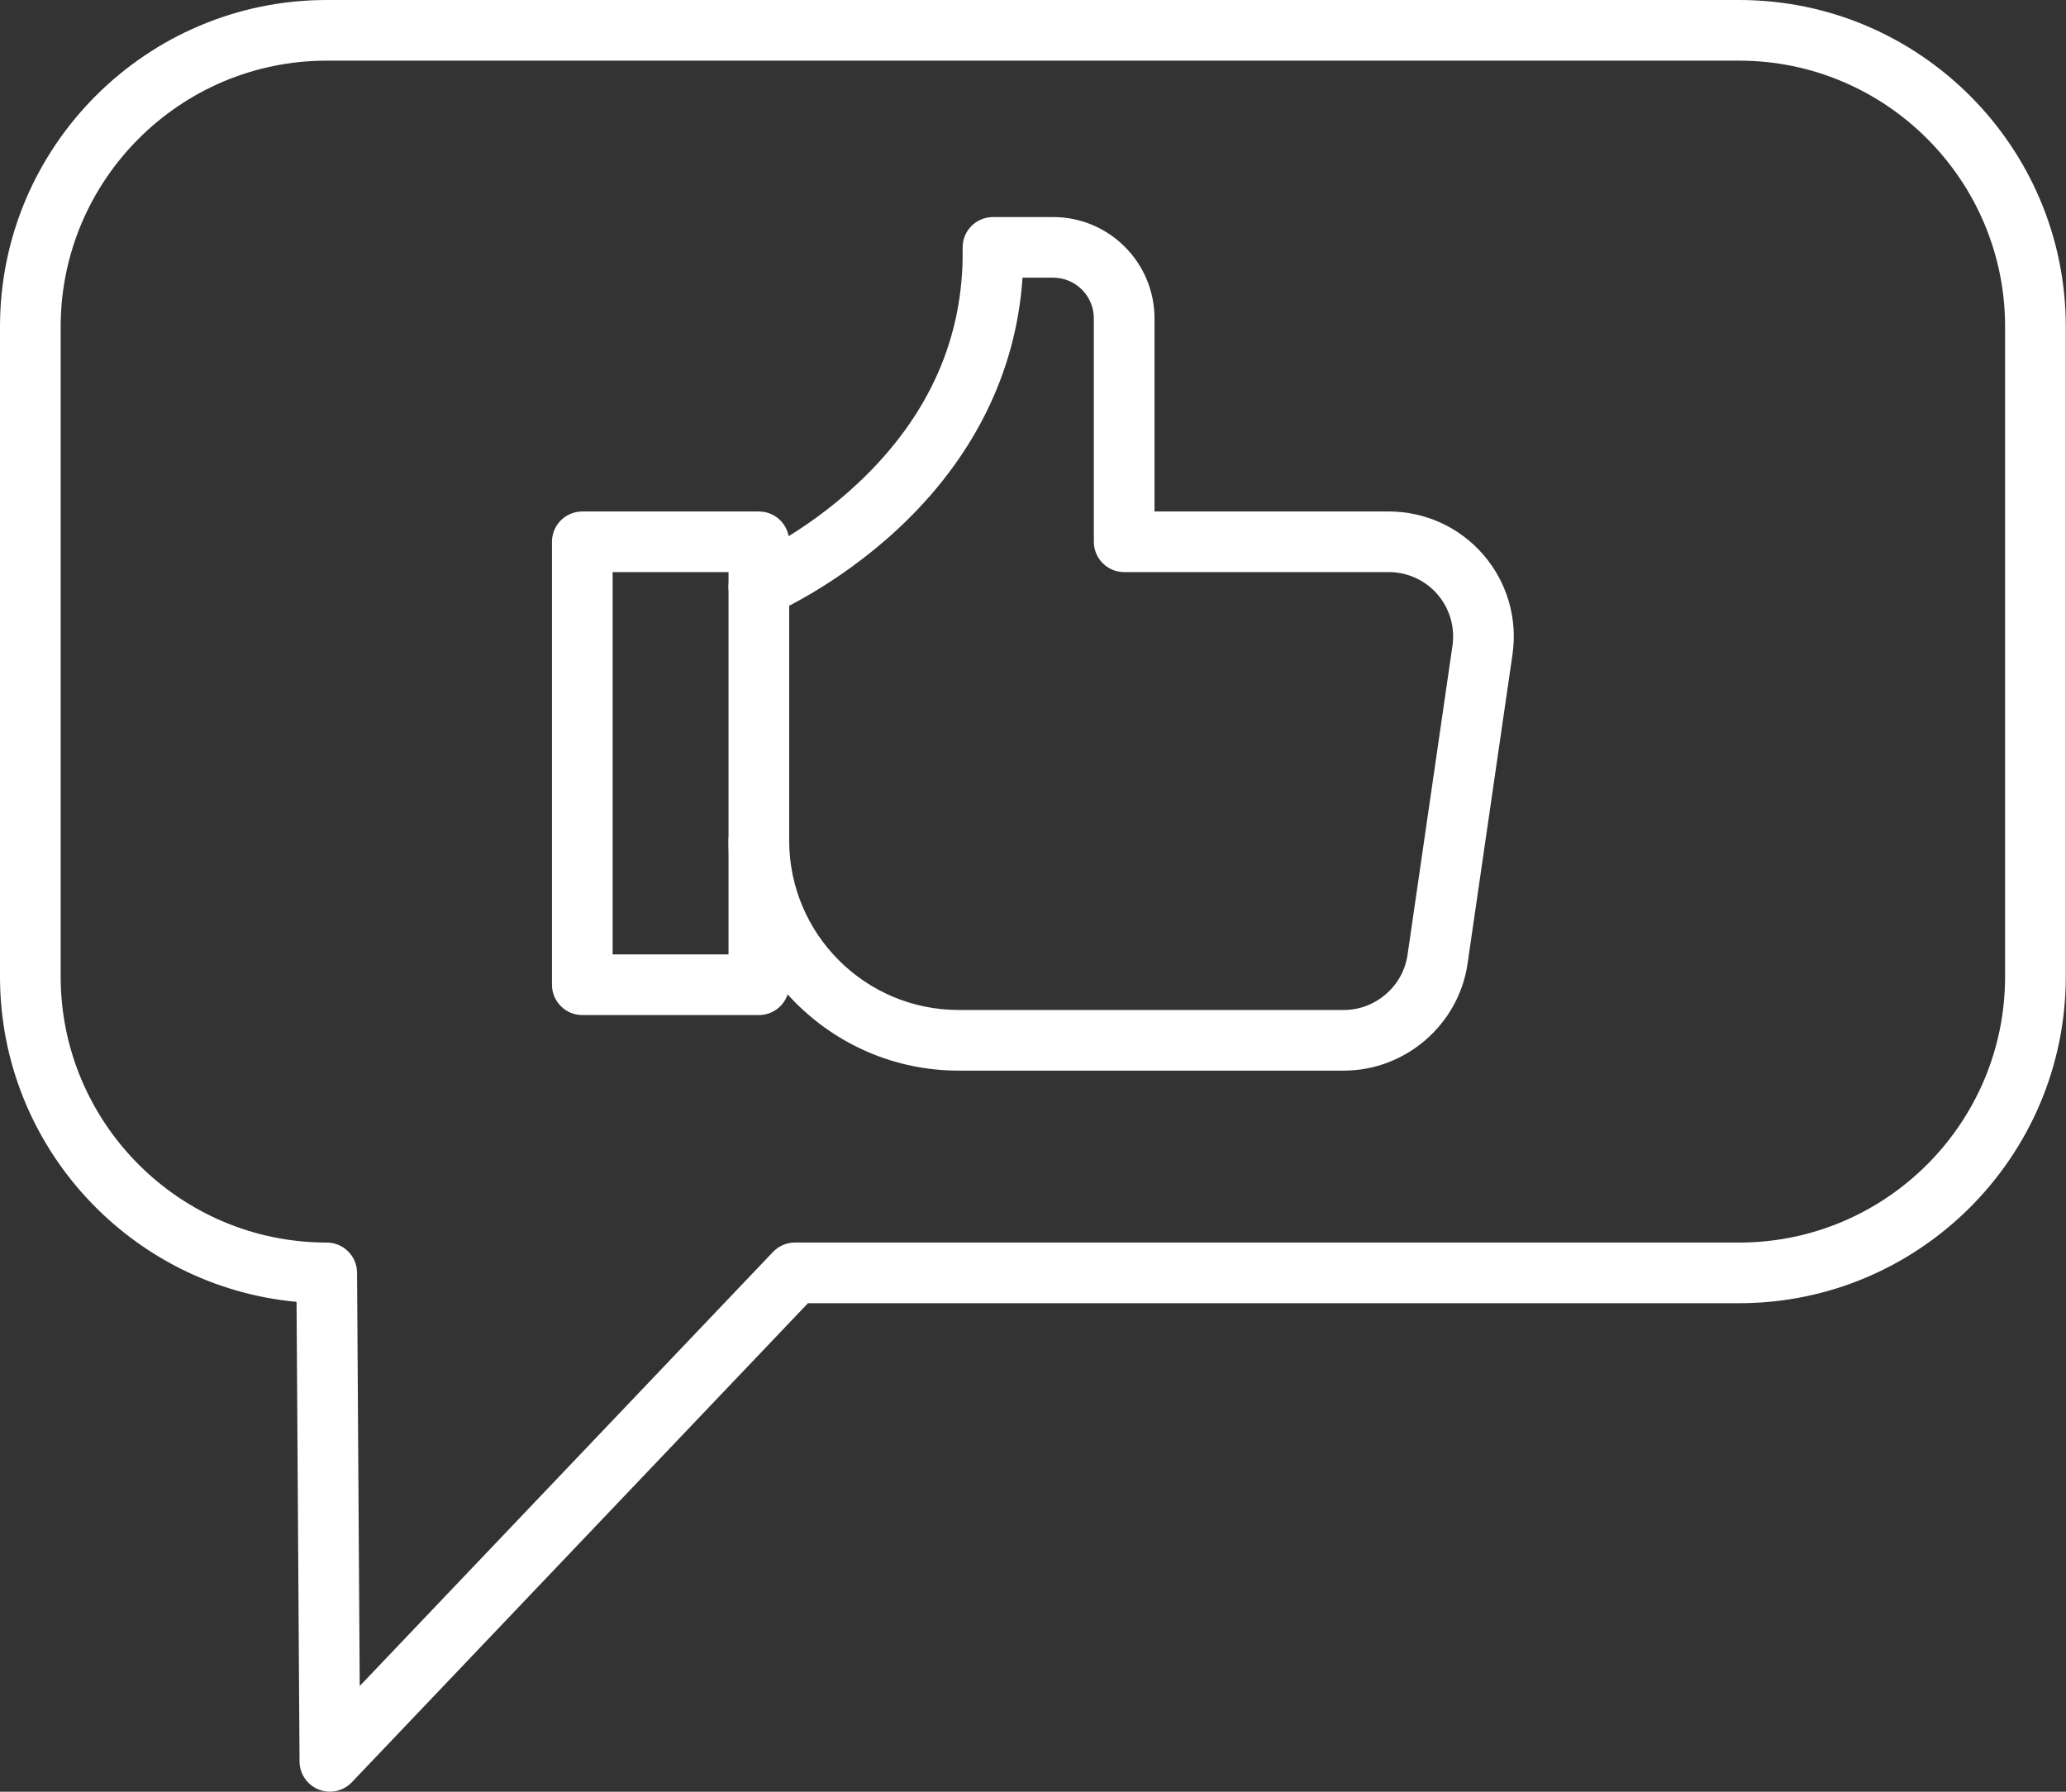
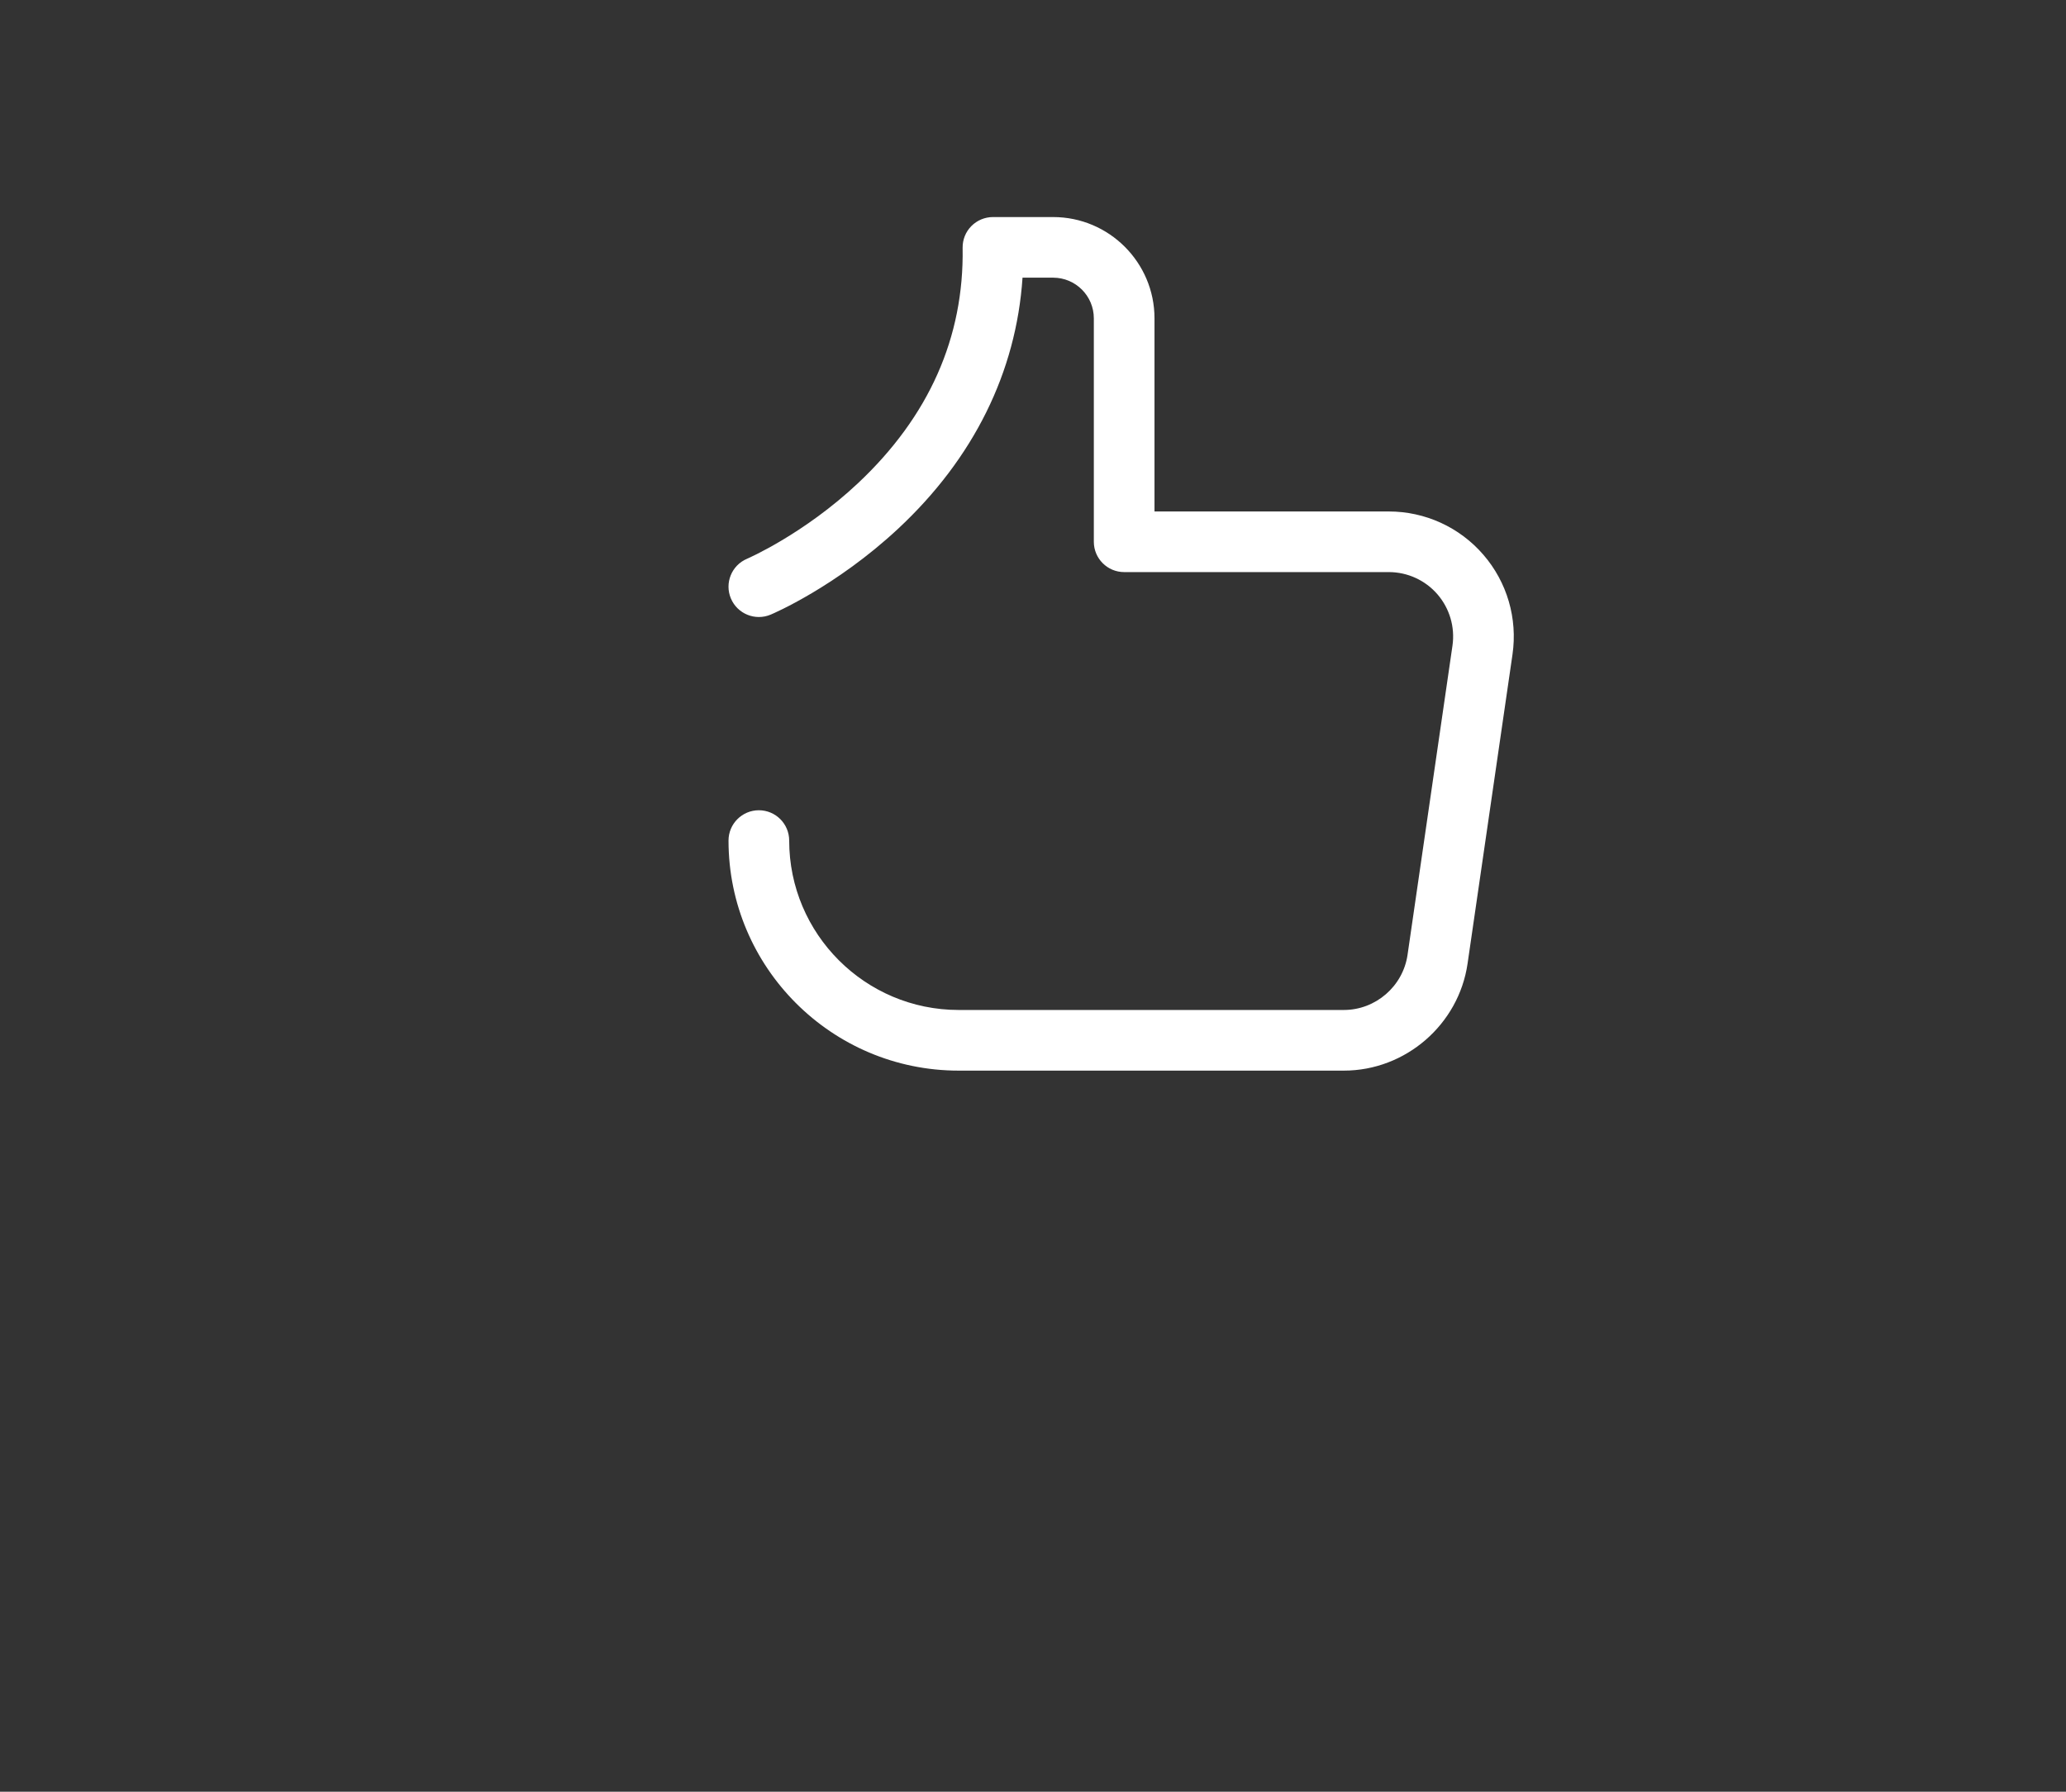
<svg xmlns="http://www.w3.org/2000/svg" fill="#000000" height="443.1" preserveAspectRatio="xMidYMid meet" version="1" viewBox="0.0 0.0 510.8 443.1" width="510.8" zoomAndPan="magnify">
  <rect x="0.0" y="0.0" width="510.8" height="443.1" fill="#333333" stroke="none" />
  <g id="change1_3">
-     <path d="M81.56,443.09c-0.93,0-1.86-0.17-2.76-0.53c-2.84-1.13-4.72-3.87-4.74-6.92l-0.74-113.69 C32.26,318.17,0,283.54,0,241.51V80.78C0,36.24,36.24,0,80.78,0h349.21c44.53,0,80.76,36.24,80.76,80.78v160.73 c0,44.54-36.23,80.78-80.76,80.78H199.76L86.99,440.76C85.55,442.28,83.57,443.09,81.56,443.09z M80.78,15 C44.51,15,15,44.51,15,80.78v160.73c0,36.27,29.51,65.78,65.78,65.78c4.12,0,7.47,3.33,7.5,7.45l0.66,102.22l102.17-107.34 c1.42-1.49,3.38-2.33,5.43-2.33h233.44c36.26,0,65.76-29.51,65.76-65.78V80.78c0-36.27-29.5-65.78-65.76-65.78H80.78z" fill="#ffffff" />
-   </g>
+     </g>
  <g id="change1_2">
-     <path d="M187.62,251.03h-43.65c-4.14,0-7.5-3.36-7.5-7.5V133.99c0-4.14,3.36-7.5,7.5-7.5h43.65 c4.14,0,7.5,3.36,7.5,7.5v109.55C195.12,247.68,191.77,251.03,187.62,251.03z M151.47,236.03h28.65v-94.55h-28.65V236.03z" fill="#ffffff" />
-   </g>
+     </g>
  <g id="change1_1">
    <path d="M332.26,264.77h-95.25c-31.37,0-56.89-25.52-56.89-56.89c0-4.14,3.36-7.5,7.5-7.5s7.5,3.36,7.5,7.5 c0,23.1,18.79,41.89,41.89,41.89h95.25c7.85,0,14.61-5.86,15.74-13.62l11.11-76.47c0.66-4.57-0.69-9.2-3.71-12.7 c-3.02-3.49-7.41-5.5-12.03-5.5h-65.43c-4.14,0-7.5-3.36-7.5-7.5V78.72c0-5.54-4.51-10.05-10.05-10.05h-7.58 c-1.56,23.36-12.1,44.7-30.77,62.1c-15.39,14.34-30.85,20.96-31.5,21.23c-3.82,1.61-8.22-0.18-9.83-3.99 c-1.61-3.81,0.17-8.21,3.98-9.82l0,0c0.14-0.06,14.01-6.06,27.47-18.72C229.67,103,238.37,83.43,238,61.3 c-0.03-2.01,0.74-3.95,2.15-5.38c1.41-1.43,3.34-2.24,5.35-2.24h14.89c13.81,0,25.05,11.24,25.05,25.05v47.76h57.93 c8.98,0,17.5,3.89,23.37,10.69c5.88,6.79,8.5,15.78,7.21,24.67l-11.11,76.47C360.65,253.39,347.5,264.77,332.26,264.77z" fill="#ffffff" />
  </g>
</svg>